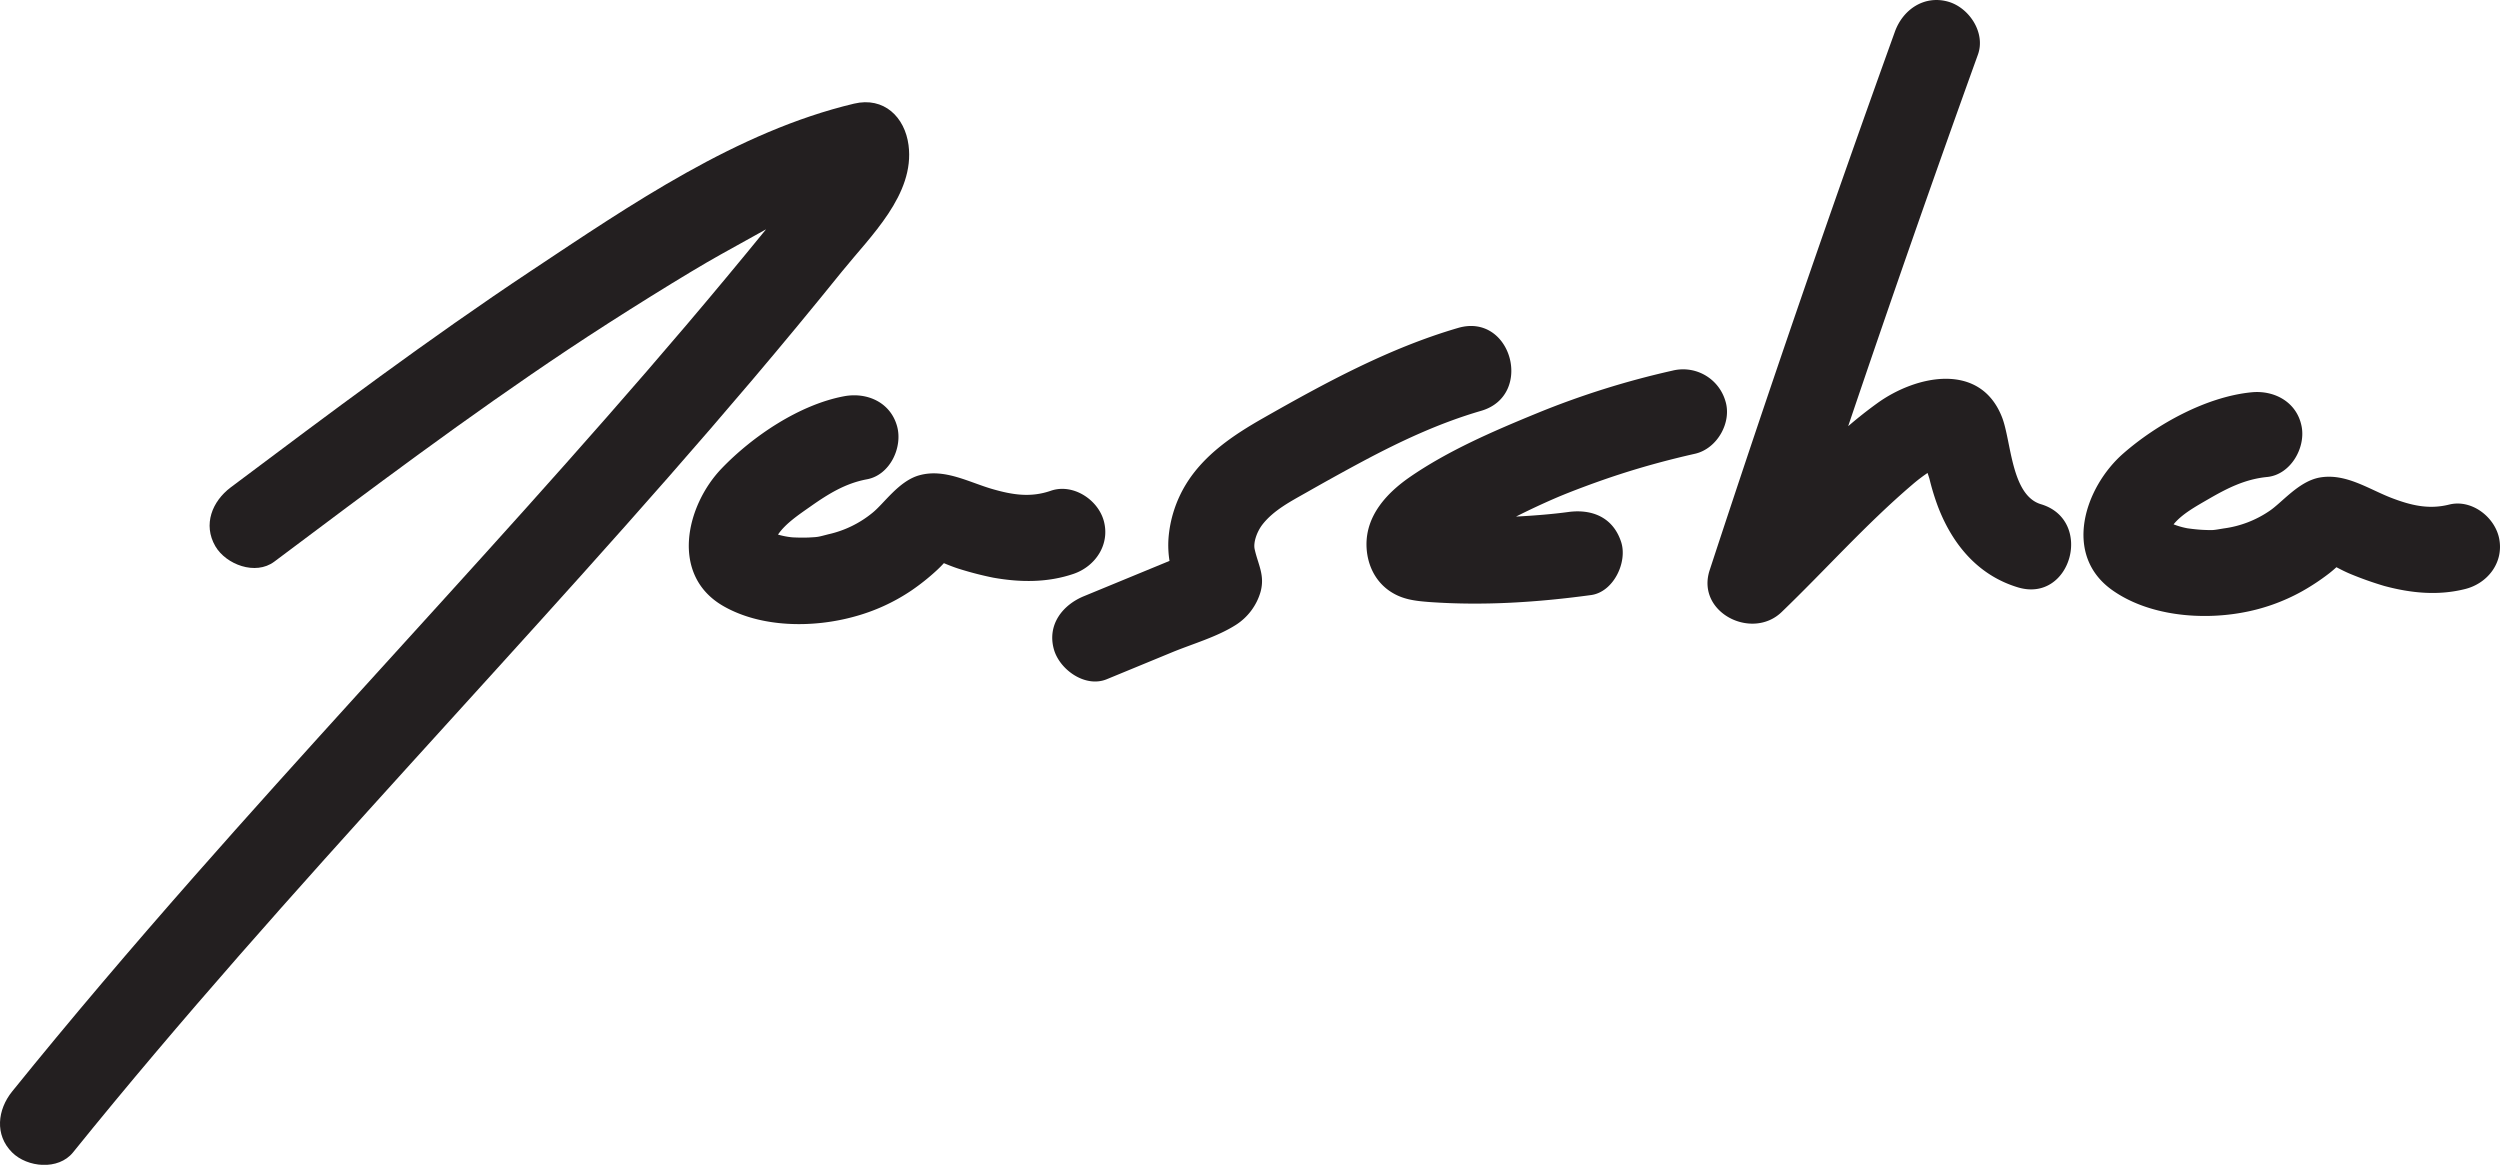
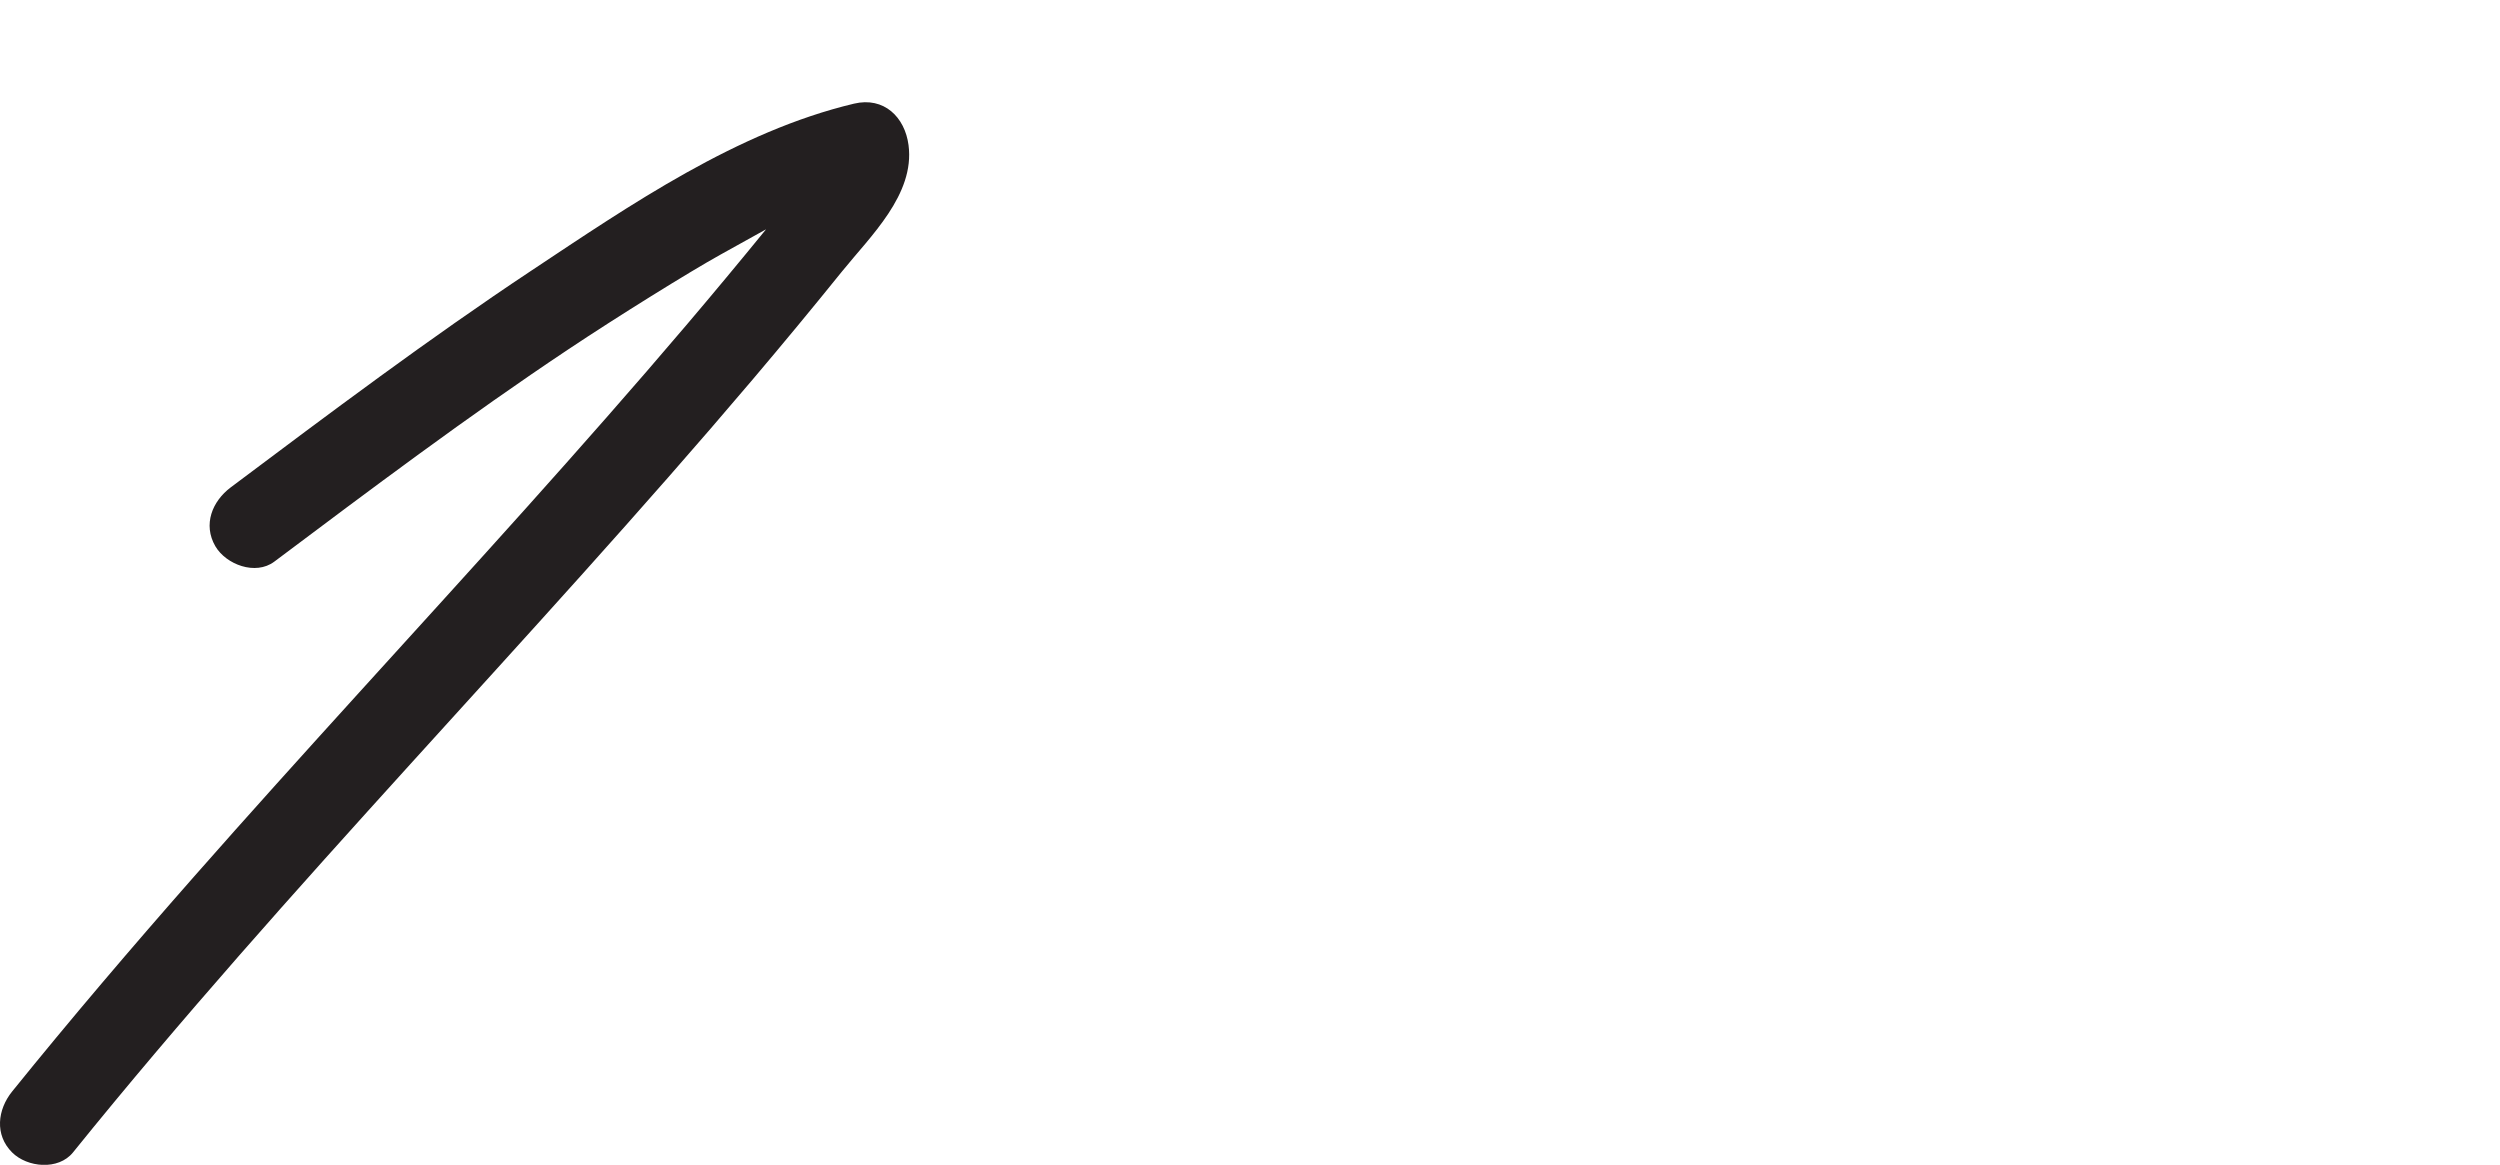
<svg xmlns="http://www.w3.org/2000/svg" id="Layer_1" data-name="Layer 1" viewBox="0 0 981.22 457.17">
  <defs>
    <style>.cls-1{fill:#231f20;}</style>
  </defs>
  <title>jascha</title>
  <path class="cls-1" d="M330.27,106.92c11.09-13.76,28.64-30.17,26.1-49.56-1.44-11-9.62-19.09-21.39-16.29C289.07,52,247.16,80.83,208.36,106.59c-40.41,26.84-79.23,56-118,85.07-7.29,5.47-11,14.6-6.06,23.12,4.2,7.18,15.77,11.57,23.12,6.06,37.94-28.46,75.91-57,115.37-83.3,19.49-13,47.61-30.46,59.66-37.15l18-10Q285,109.35,269.16,128c-20.76,24.44-42,48.49-63.39,72.36-43.19,48.16-87.18,95.61-129.92,144.18-24.31,27.63-48.19,55.63-71.32,84.26-5.72,7.1-6.93,17,0,23.9,5.93,5.92,18.14,7.13,23.9,0C113.05,347.87,208.06,252.15,295.1,149.45Q312.94,128.4,330.27,106.92Z" transform="translate(0.22 -0.39)" />
-   <path class="cls-1" d="M800.83,198.29c-11.76-3.52-11.6-24.78-15.3-34.19-8.56-21.78-33.65-16.5-48.92-5.47q-5.9,4.26-11.4,9l0-.1Q749.95,94.34,776.1,21.8c3.09-8.59-3.49-18.5-11.81-20.79-9.38-2.57-17.67,3.19-20.78,11.8Q705.61,118,670.8,224.18c-5.43,16.57,16.58,27.67,28.24,16.44,17.24-16.59,33.07-34.46,51.28-50a64.09,64.09,0,0,1,6-4.6l.05.15c.34,1,.63,1.87.76,2.39a93.38,93.38,0,0,0,3.4,11c5.74,14.75,15.78,26.73,31.35,31.39C812.73,237.13,821.65,204.52,800.83,198.29Z" transform="translate(0.22 -0.39)" />
-   <path class="cls-1" d="M433,204.81c-2.31-8.38-12.12-14.79-20.79-11.8-7.83,2.71-14.84,1.65-22.78-.63-9.31-2.66-18.82-8.2-28.78-5.46-8.13,2.23-13.86,11.13-18.57,14.85a41.57,41.57,0,0,1-17.14,8.31c-4.23,1.09-3.85,1.07-7.61,1.27-1.88.09-4.23.07-6.58-.06a30.49,30.49,0,0,1-5.61-1.08c2.91-4.33,8.24-7.87,12.81-11.08,7-4.92,13.66-9.06,22.13-10.63,9-1.68,14.07-12.52,11.8-20.79-2.59-9.42-11.78-13.47-20.79-11.8-17.45,3.26-35.85,15.62-48.05,28.32-14,14.55-20.39,41.88.58,54,14.84,8.55,35.08,8.65,51.21,4.24a75.17,75.17,0,0,0,22.77-10.38,87.07,87.07,0,0,0,10-8c.92-.86,1.8-1.75,2.65-2.67,0,0,3.16,1.35,5.65,2.14a131.67,131.67,0,0,0,13.73,3.56c10.59,1.88,21.3,2,31.57-1.52C429.81,222.62,435.52,214,433,204.81Z" transform="translate(0.22 -0.39)" />
-   <path class="cls-1" d="M980.72,212c-1.56-8.56-10.78-15.8-19.67-13.57-8,2-14.93.34-22.64-2.61-9-3.47-18-9.81-28.2-8-8.3,1.52-14.78,9.88-19.8,13.18a41.53,41.53,0,0,1-17.8,6.79c-4.3.71-3.93.73-7.69.59-1.88-.07-4.22-.3-6.55-.63a30.26,30.26,0,0,1-5.49-1.56c3.27-4.06,8.89-7.12,13.73-9.93,7.38-4.28,14.39-7.82,23-8.66,9.08-.88,15.1-11.24,13.56-19.67-1.76-9.61-10.56-14.46-19.67-13.57-17.68,1.72-37.09,12.43-50.34,24-15.18,13.27-24,39.94-4.13,53.8,14,9.81,34.19,11.67,50.65,8.7a75.55,75.55,0,0,0,23.59-8.37,87.75,87.75,0,0,0,10.66-7.05c1-.78,1.94-1.59,2.87-2.43,0,0,3,1.62,5.44,2.63a133.75,133.75,0,0,0,13.37,4.74c10.38,2.79,21,3.87,31.57,1.23C976,229.47,982.44,221.39,980.72,212Z" transform="translate(0.22 -0.39)" />
-   <path class="cls-1" d="M572.1,129.09C545,137,519.92,150.63,495.46,164.55c-11.56,6.58-23.07,14.28-30.17,25.86a47.7,47.7,0,0,0-6.89,21.29,39.15,39.15,0,0,0,.4,8.84l-10.68,4.4-22.92,9.45c-8.43,3.47-14.43,11.21-11.8,20.78,2.19,8,12.3,15.3,20.79,11.8l25.61-10.56c8.11-3.34,17.51-6,24.92-10.68a22.91,22.91,0,0,0,9.8-13c1.82-6.6-1-10.8-2.31-16.84-.55-2.55.83-6.74,3.09-9.66,4.38-5.61,11.16-9.1,17.22-12.54,7.33-4.17,14.71-8.27,22.14-12.24,15-8,30.13-15.06,46.43-19.81C601.92,155.6,593.06,123,572.1,129.09Z" transform="translate(0.22 -0.39)" />
-   <path class="cls-1" d="M609.8,196.1c6.46-2.81,17.27-6.83,25.65-9.54,9.76-3.17,19.67-5.84,29.69-8.1,8.63-2,14.52-12.39,11.8-20.79a17.29,17.29,0,0,0-20.78-11.8A331.67,331.67,0,0,0,603,162.59c-17.06,7-34.92,14.67-50.14,25.22C544,194,536,202.7,536.11,214.26c.09,7.37,3.25,14.36,9.59,18.43,4.78,3.07,9.68,3.57,15.25,4,21.2,1.49,42.3.11,63.32-2.75,8.79-1.2,14.35-12.91,11.8-20.79-3.13-9.66-11.36-13.08-20.78-11.8-5.94.81-13.31,1.42-20.49,1.79l.65-.33Q602.54,199.26,609.8,196.1Z" transform="translate(0.22 -0.39)" />
</svg>